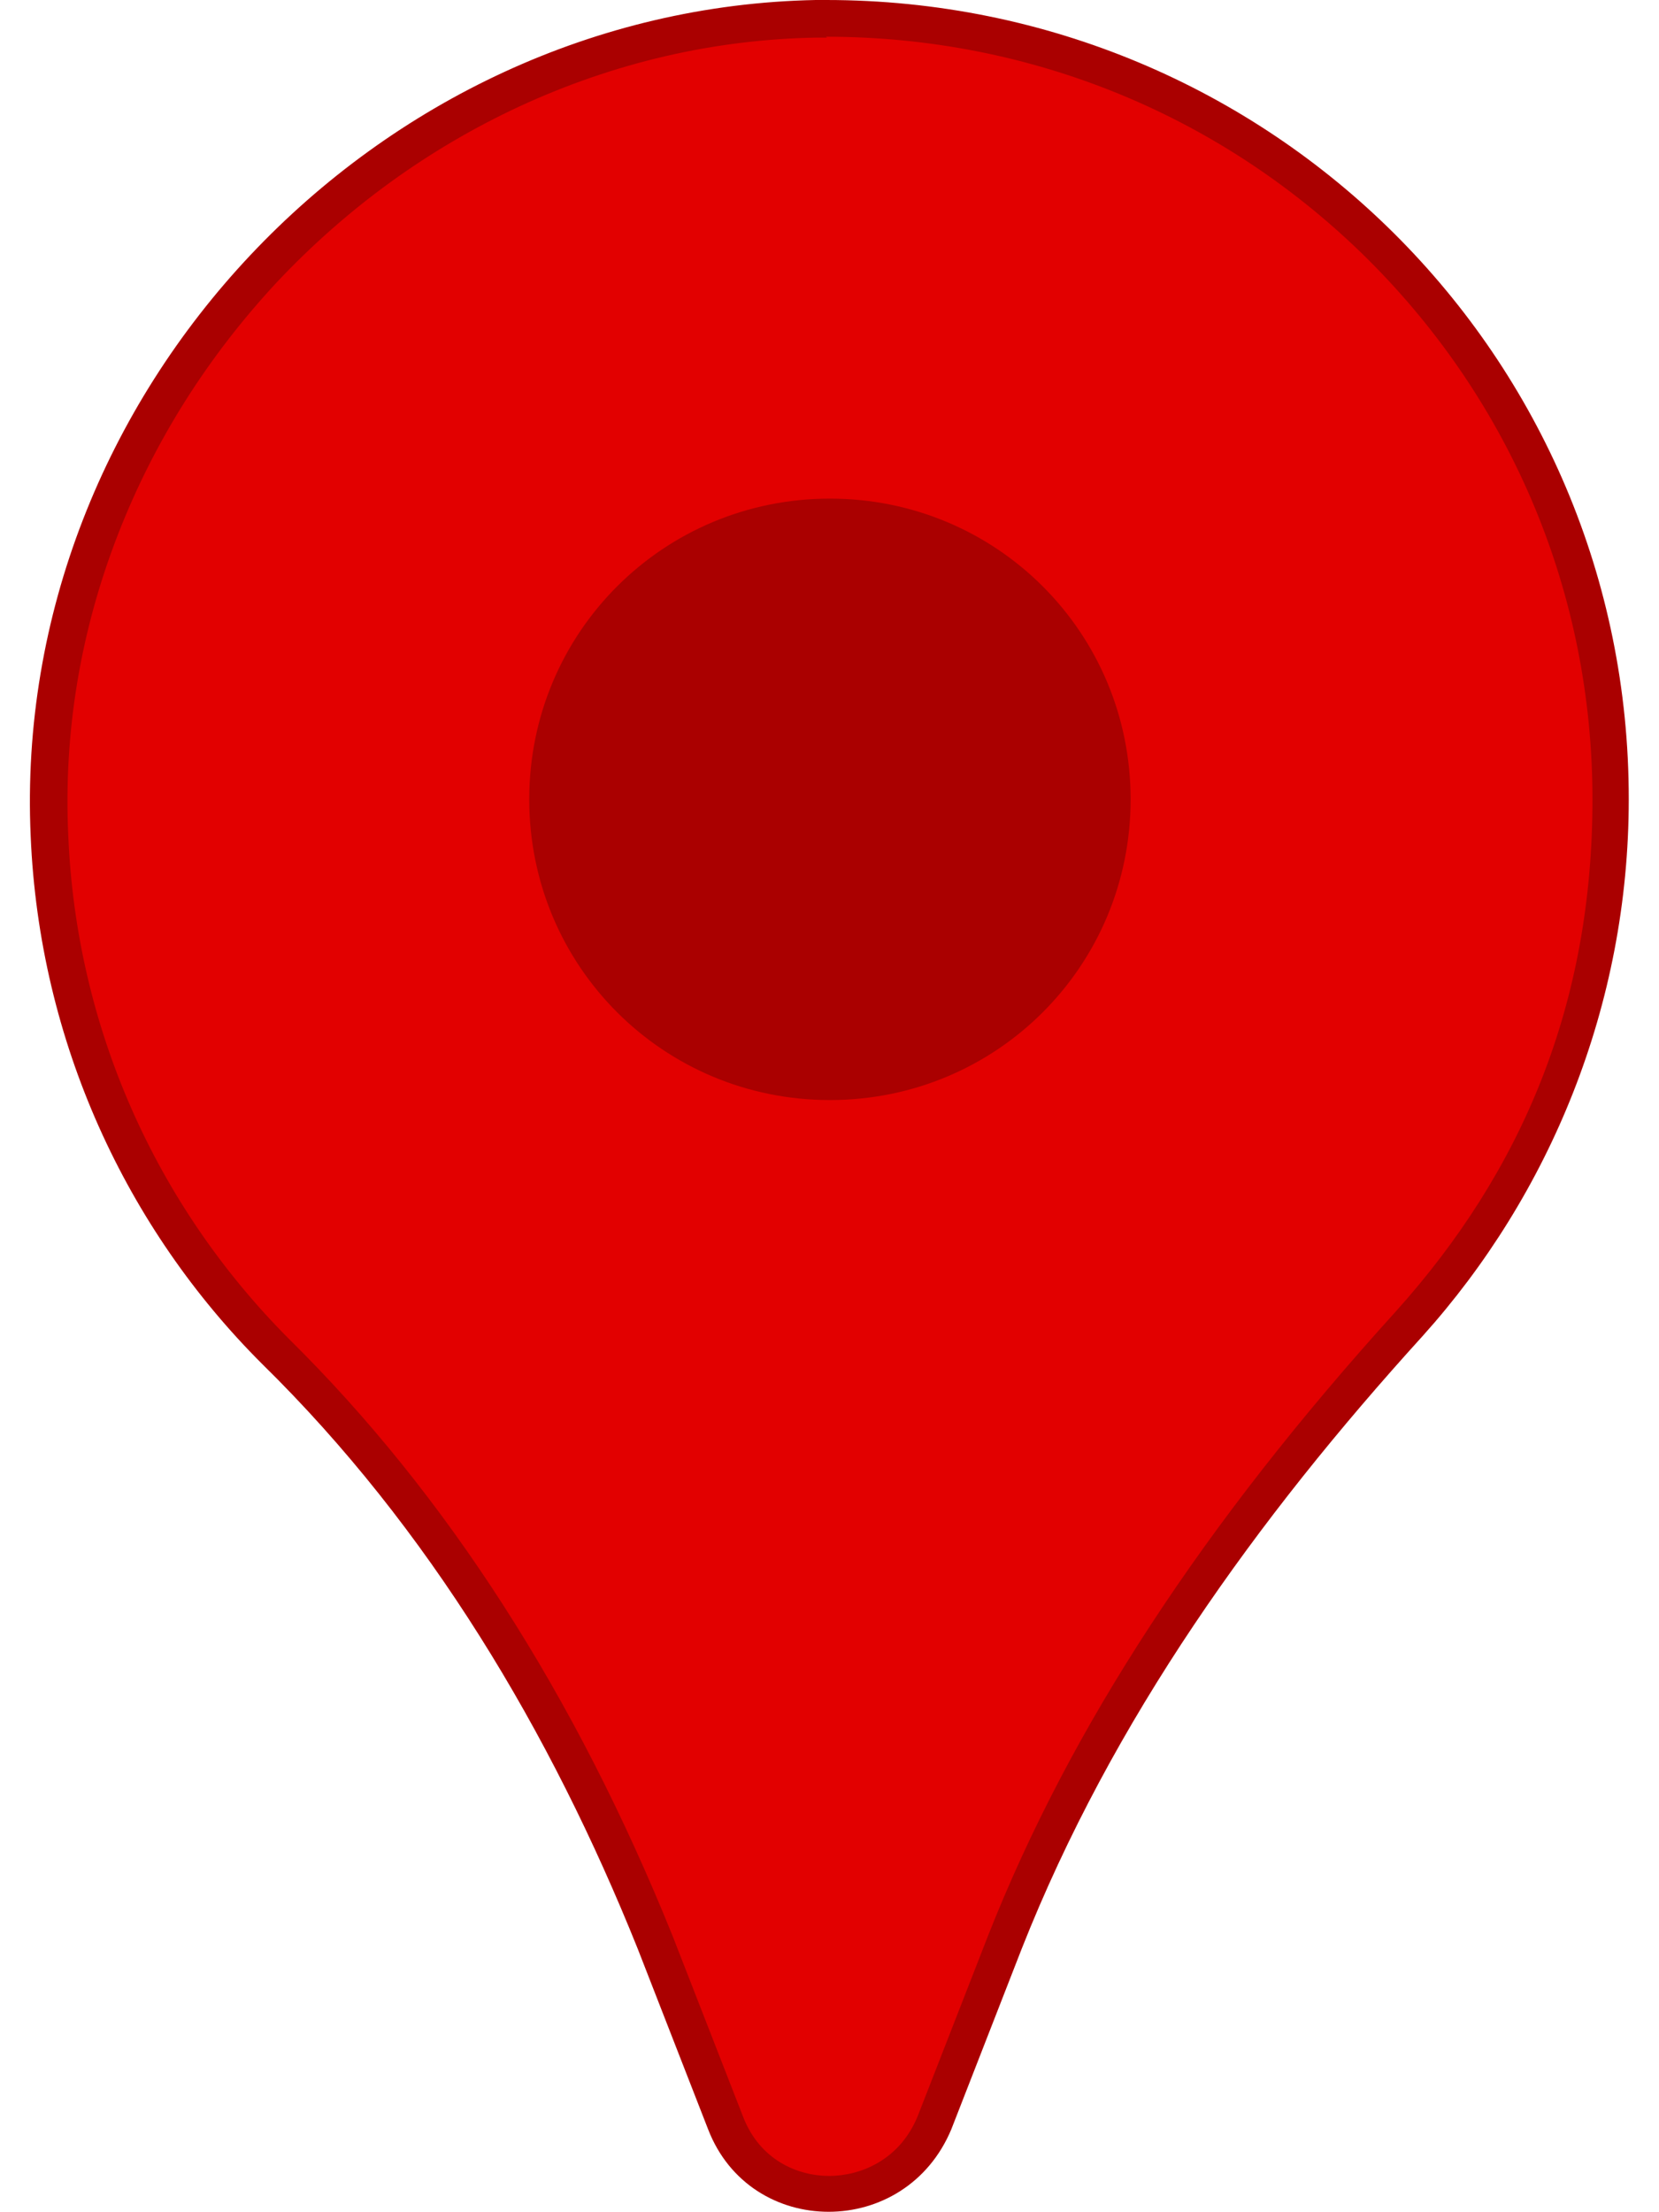
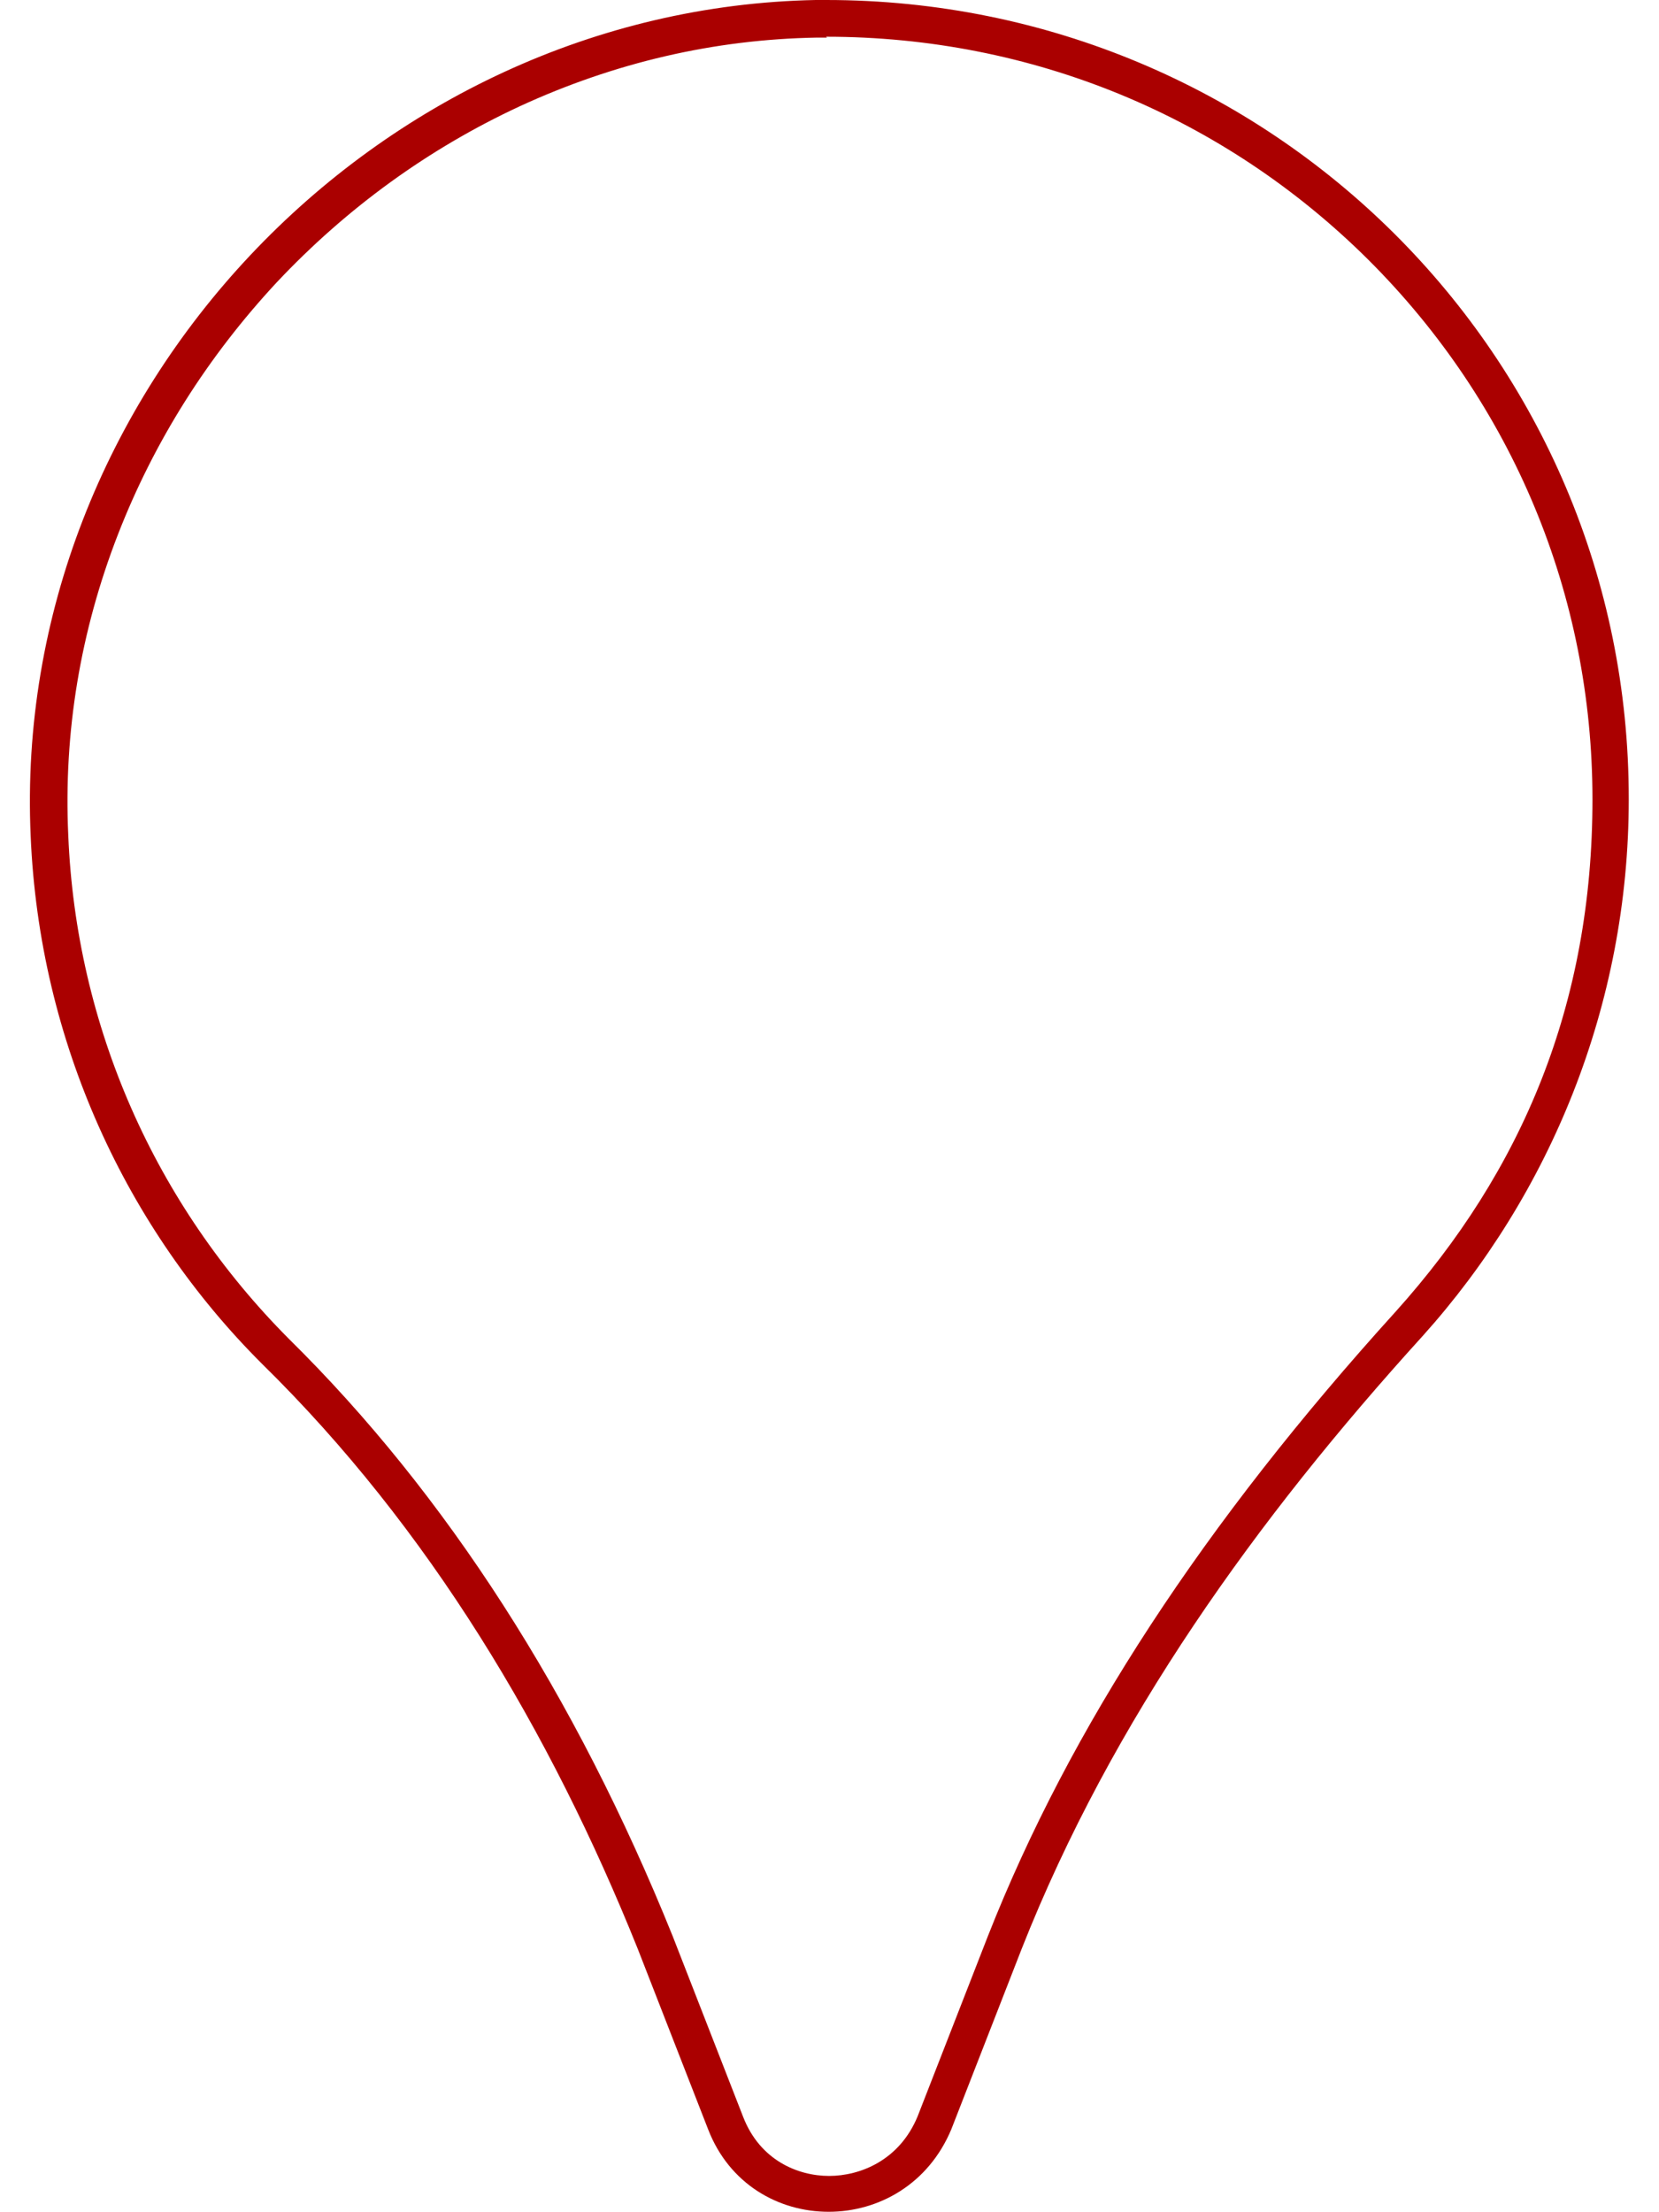
<svg xmlns="http://www.w3.org/2000/svg" version="1.1" viewBox="0 0 384 512">
  <defs>
    <style>
      .cls-1 {
        fill: #a00;
      }

      .cls-2 {
        fill: #e20000;
      }
    </style>
  </defs>
  <g>
    <g id="Livello_1">
-       <path class="cls-2" d="M191.8,507.7c-8.5,0-19.2-4.3-23.9-16.4l-16.4-41.9c-22.3-55.3-51.8-101.3-87.9-136.8-31.9-31.9-50.5-74.3-52.3-119.4-2.2-48.3,15.4-94.8,49.5-131.1C94.5,26.3,141.2,5.2,188.9,4.3c.8,0,1.5,0,2.3,0,48.6,0,94.2,18.8,128.5,52.8,34.2,34.1,53.1,79.5,53.1,127.9s-16.6,87.9-46.6,121.4c-44.2,48.7-74.8,95.5-93.6,143.1l-16.3,41.9c-5,12.1-15.9,16.4-24.4,16.4Z" />
      <path class="cls-1" d="M191.2,8.5c47.5,0,92,18.3,125.5,51.6,33.4,33.3,51.9,77.6,51.9,124.9s-16.2,85.9-45.5,118.5c-44.5,49.1-75.4,96.3-94.4,144.5l-16.3,41.8c-4.2,10.2-13.3,13.8-20.5,13.8s-16-3.6-19.9-13.7l-16.3-41.8h0s0,0,0,0c-22.5-55.8-52.4-102.3-88.8-138.2-31.1-31.2-49.3-72.5-51.1-116.6-1.1-23.8,2.8-47.2,11.5-69.6,8.4-21.6,20.8-41.2,36.8-58.4,16.2-17.2,35.1-30.9,56.2-40.7,21.9-10.1,45-15.5,68.8-15.9.8,0,1.5,0,2.3,0M191.2,0c-.8,0-1.6,0-2.4,0C86.8,2,2.5,90.9,7.1,193.5c2,47.7,22.2,90.9,53.6,122.2,38.6,37.9,66.7,85,86.9,135.3l16.3,41.8c4.9,12.7,16.3,19.1,27.9,19.1s23.1-6.4,28.4-19.1l16.3-41.8c20.9-52.9,54.3-99.4,92.8-141.8,29.4-32.7,47.7-76.5,47.7-124.2C377.1,82.5,294.1,0,191.2,0h0Z" />
-       <path class="cls-1" d="M192.1,115.4c38.6,0,69.6,31,69.6,69.6s-31,69.6-69.6,69.6-69.6-31-69.6-69.6,31-69.6,69.6-69.6Z" />
    </g>
  </g>
</svg>